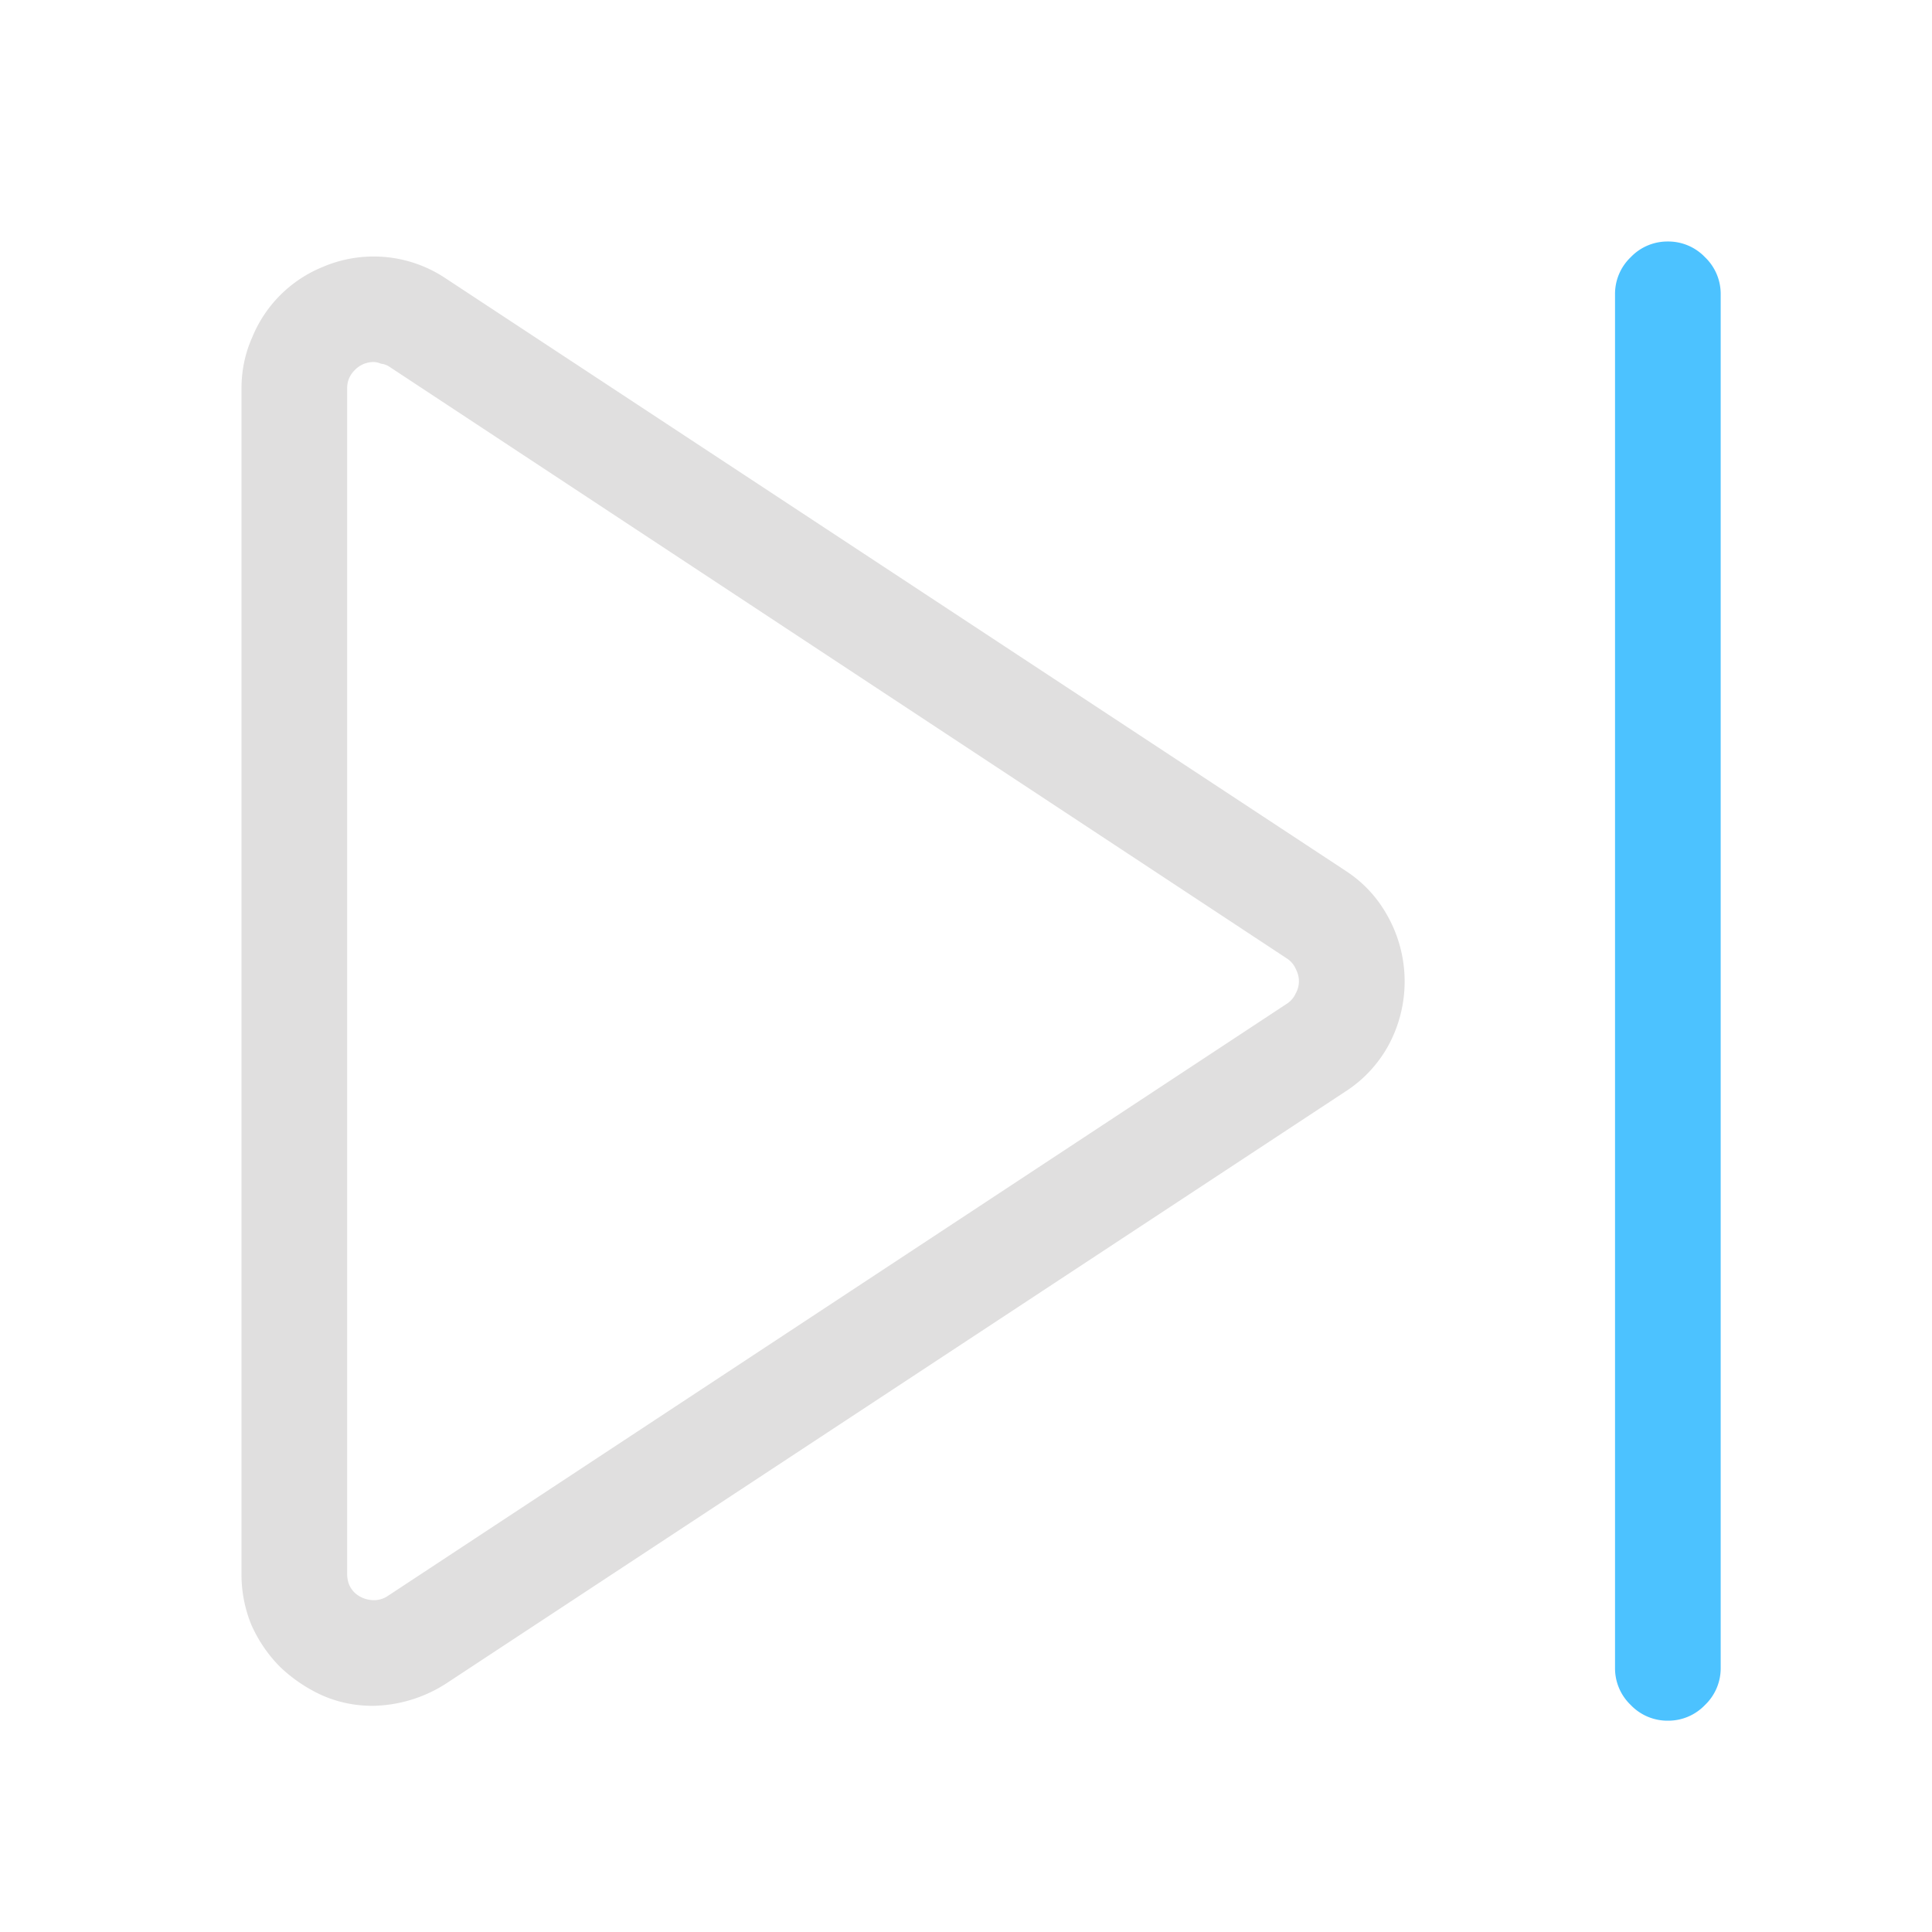
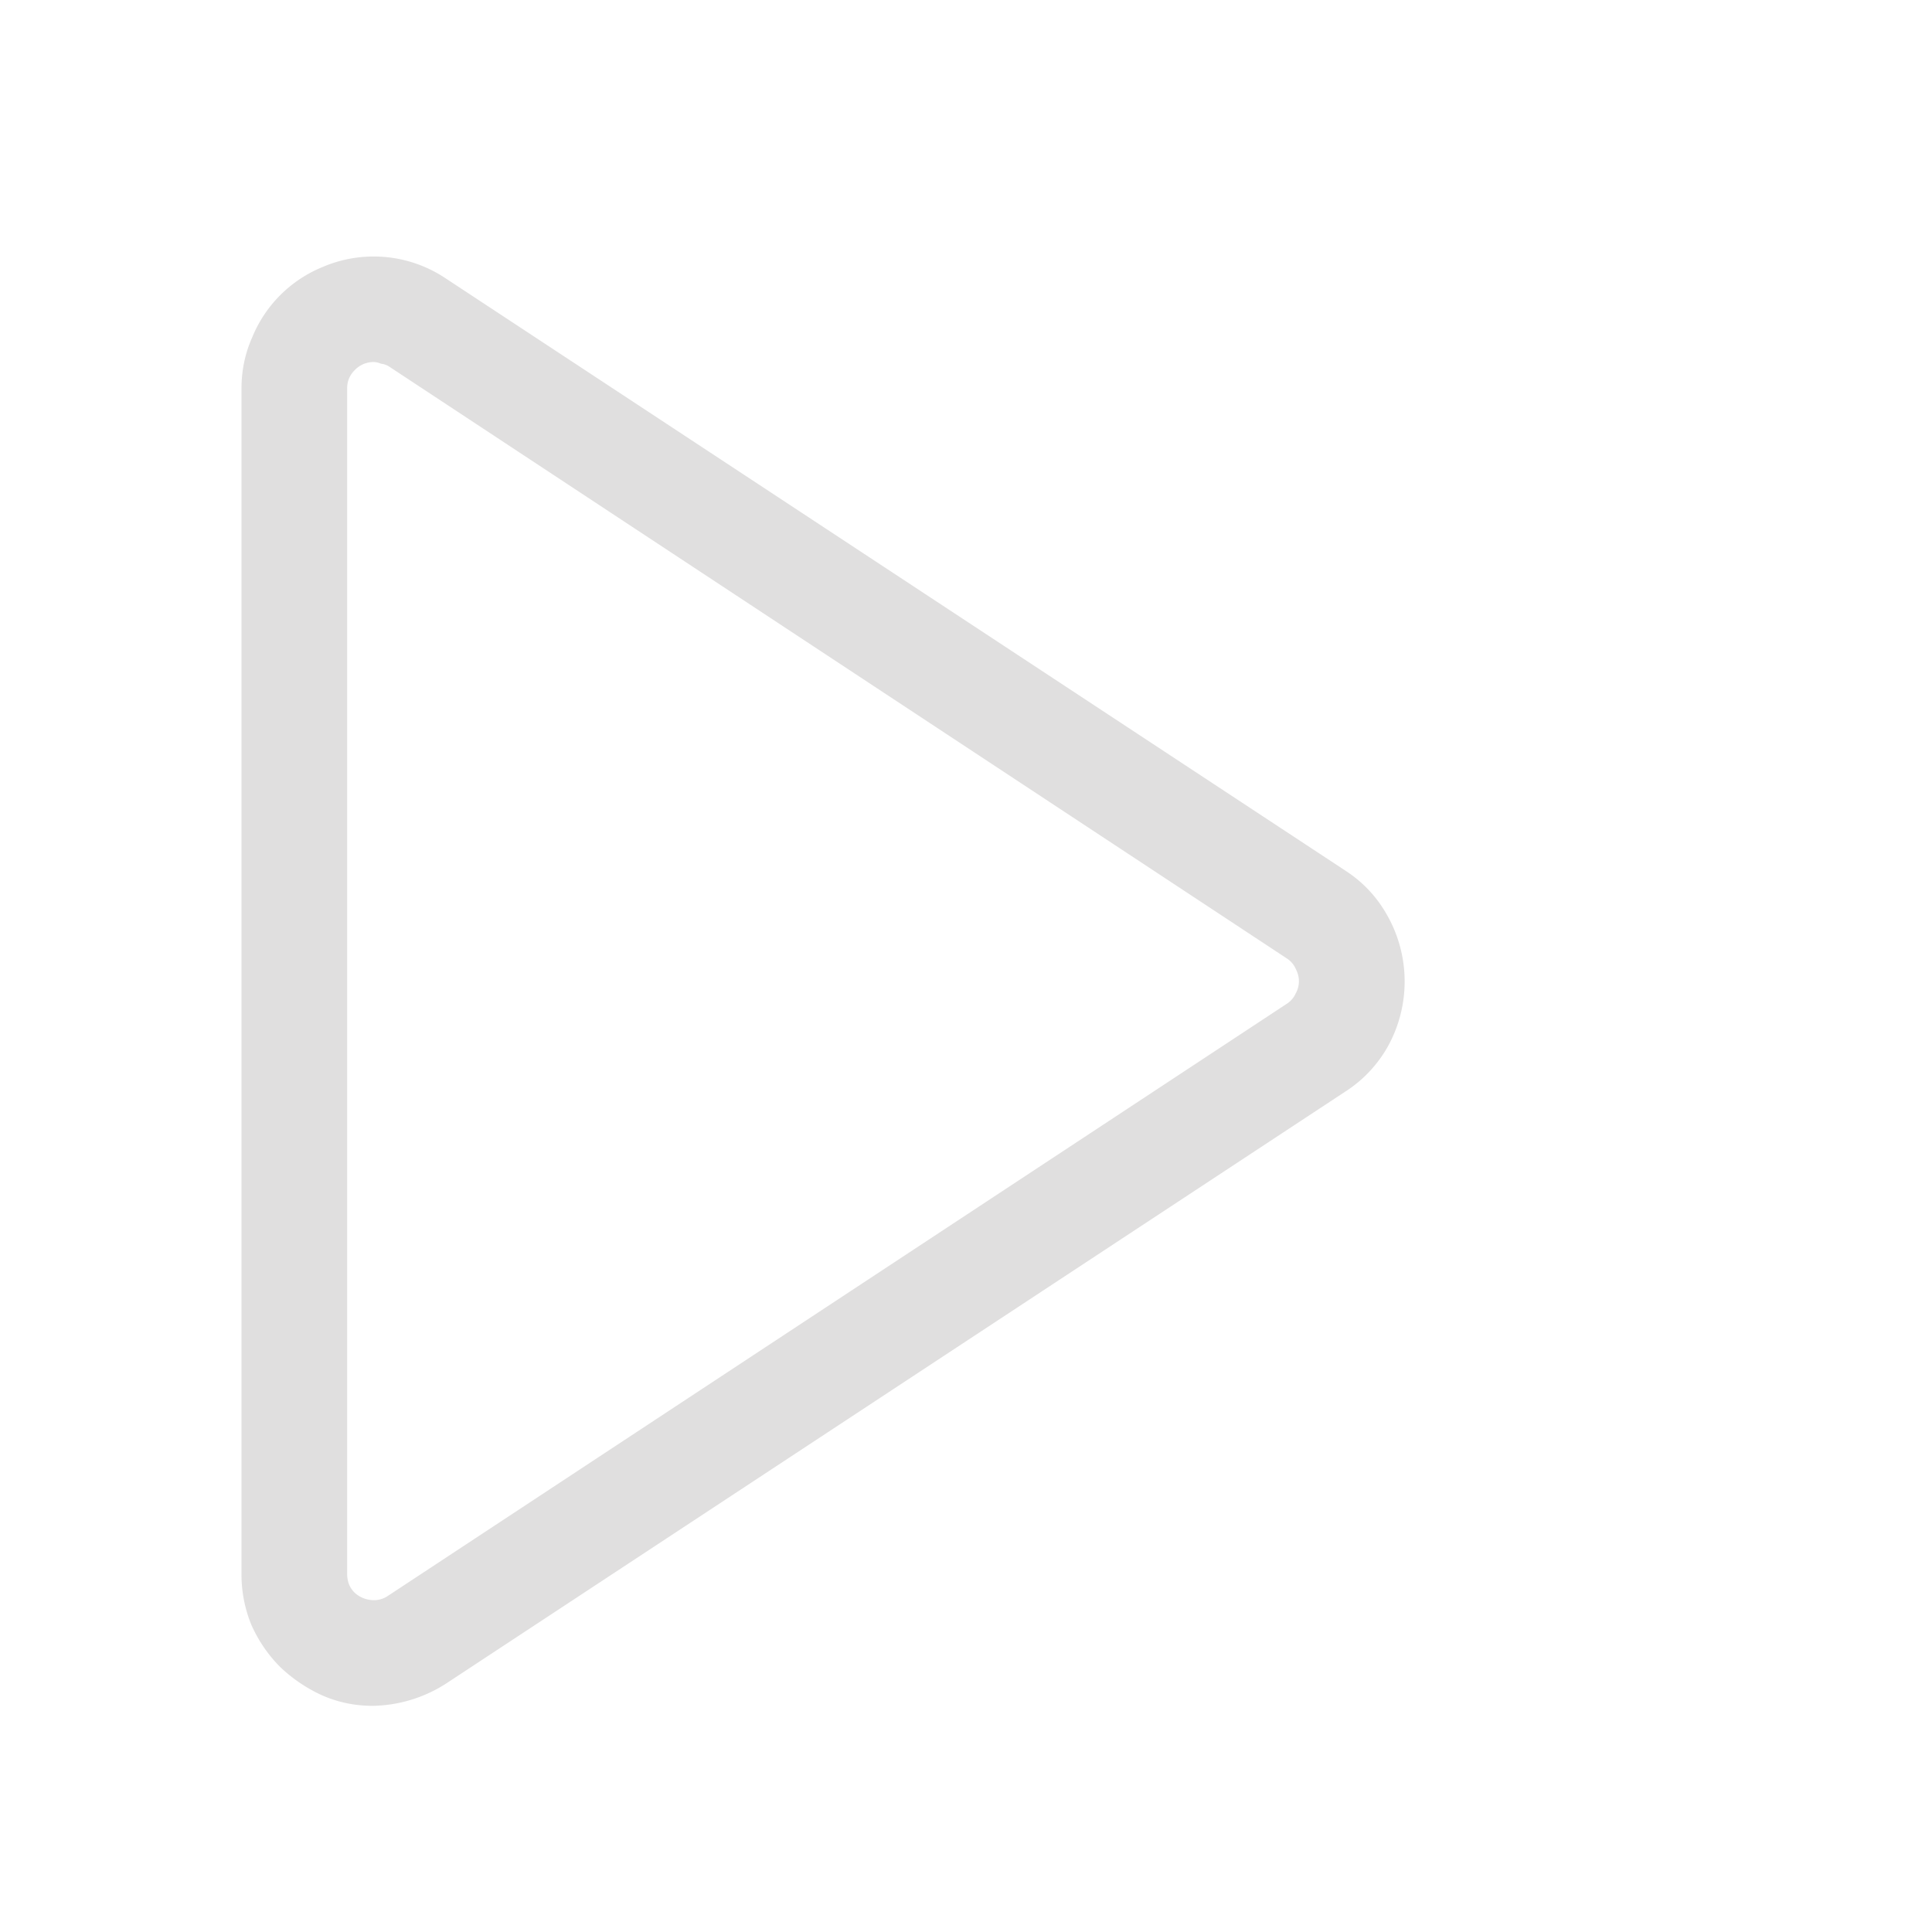
<svg xmlns="http://www.w3.org/2000/svg" fill="none" viewBox="0 0 16 16">
  <path fill="#E0DFDF" d="M2 13.033V3.217c0-.15.03-.292.089-.424a1.063 1.063 0 0 1 .581-.581 1.072 1.072 0 0 1 1.025.096l7.445 4.901c.155.1.275.232.362.396a1.112 1.112 0 0 1 0 1.046 1.06 1.06 0 0 1-.362.39l-7.445 4.901a1.154 1.154 0 0 1-.608.185c-.15 0-.292-.03-.424-.089a1.26 1.26 0 0 1-.342-.232c-.1-.1-.18-.217-.239-.349A1.097 1.097 0 0 1 2 13.033Zm8.757-4.908c0-.036-.01-.07-.027-.103a.195.195 0 0 0-.069-.082L3.217 3.032a.16.16 0 0 0-.062-.02.168.168 0 0 0-.061-.014.216.216 0 0 0-.157.068.205.205 0 0 0-.062.15v9.817c0 .064.02.116.062.157.045.041.1.062.164.062a.205.205 0 0 0 .109-.034l7.451-4.908a.195.195 0 0 0 .069-.082.204.204 0 0 0 .027-.103Z" />
-   <path fill="#4CC2FF" d="M13.375 2.438v11.374a.42.42 0 0 0 .13.308.42.42 0 0 0 .307.13.42.42 0 0 0 .308-.13.42.42 0 0 0 .13-.307V2.437a.42.42 0 0 0-.13-.307.42.42 0 0 0-.307-.13.42.42 0 0 0-.308.13.42.42 0 0 0-.13.308Z" />
</svg>